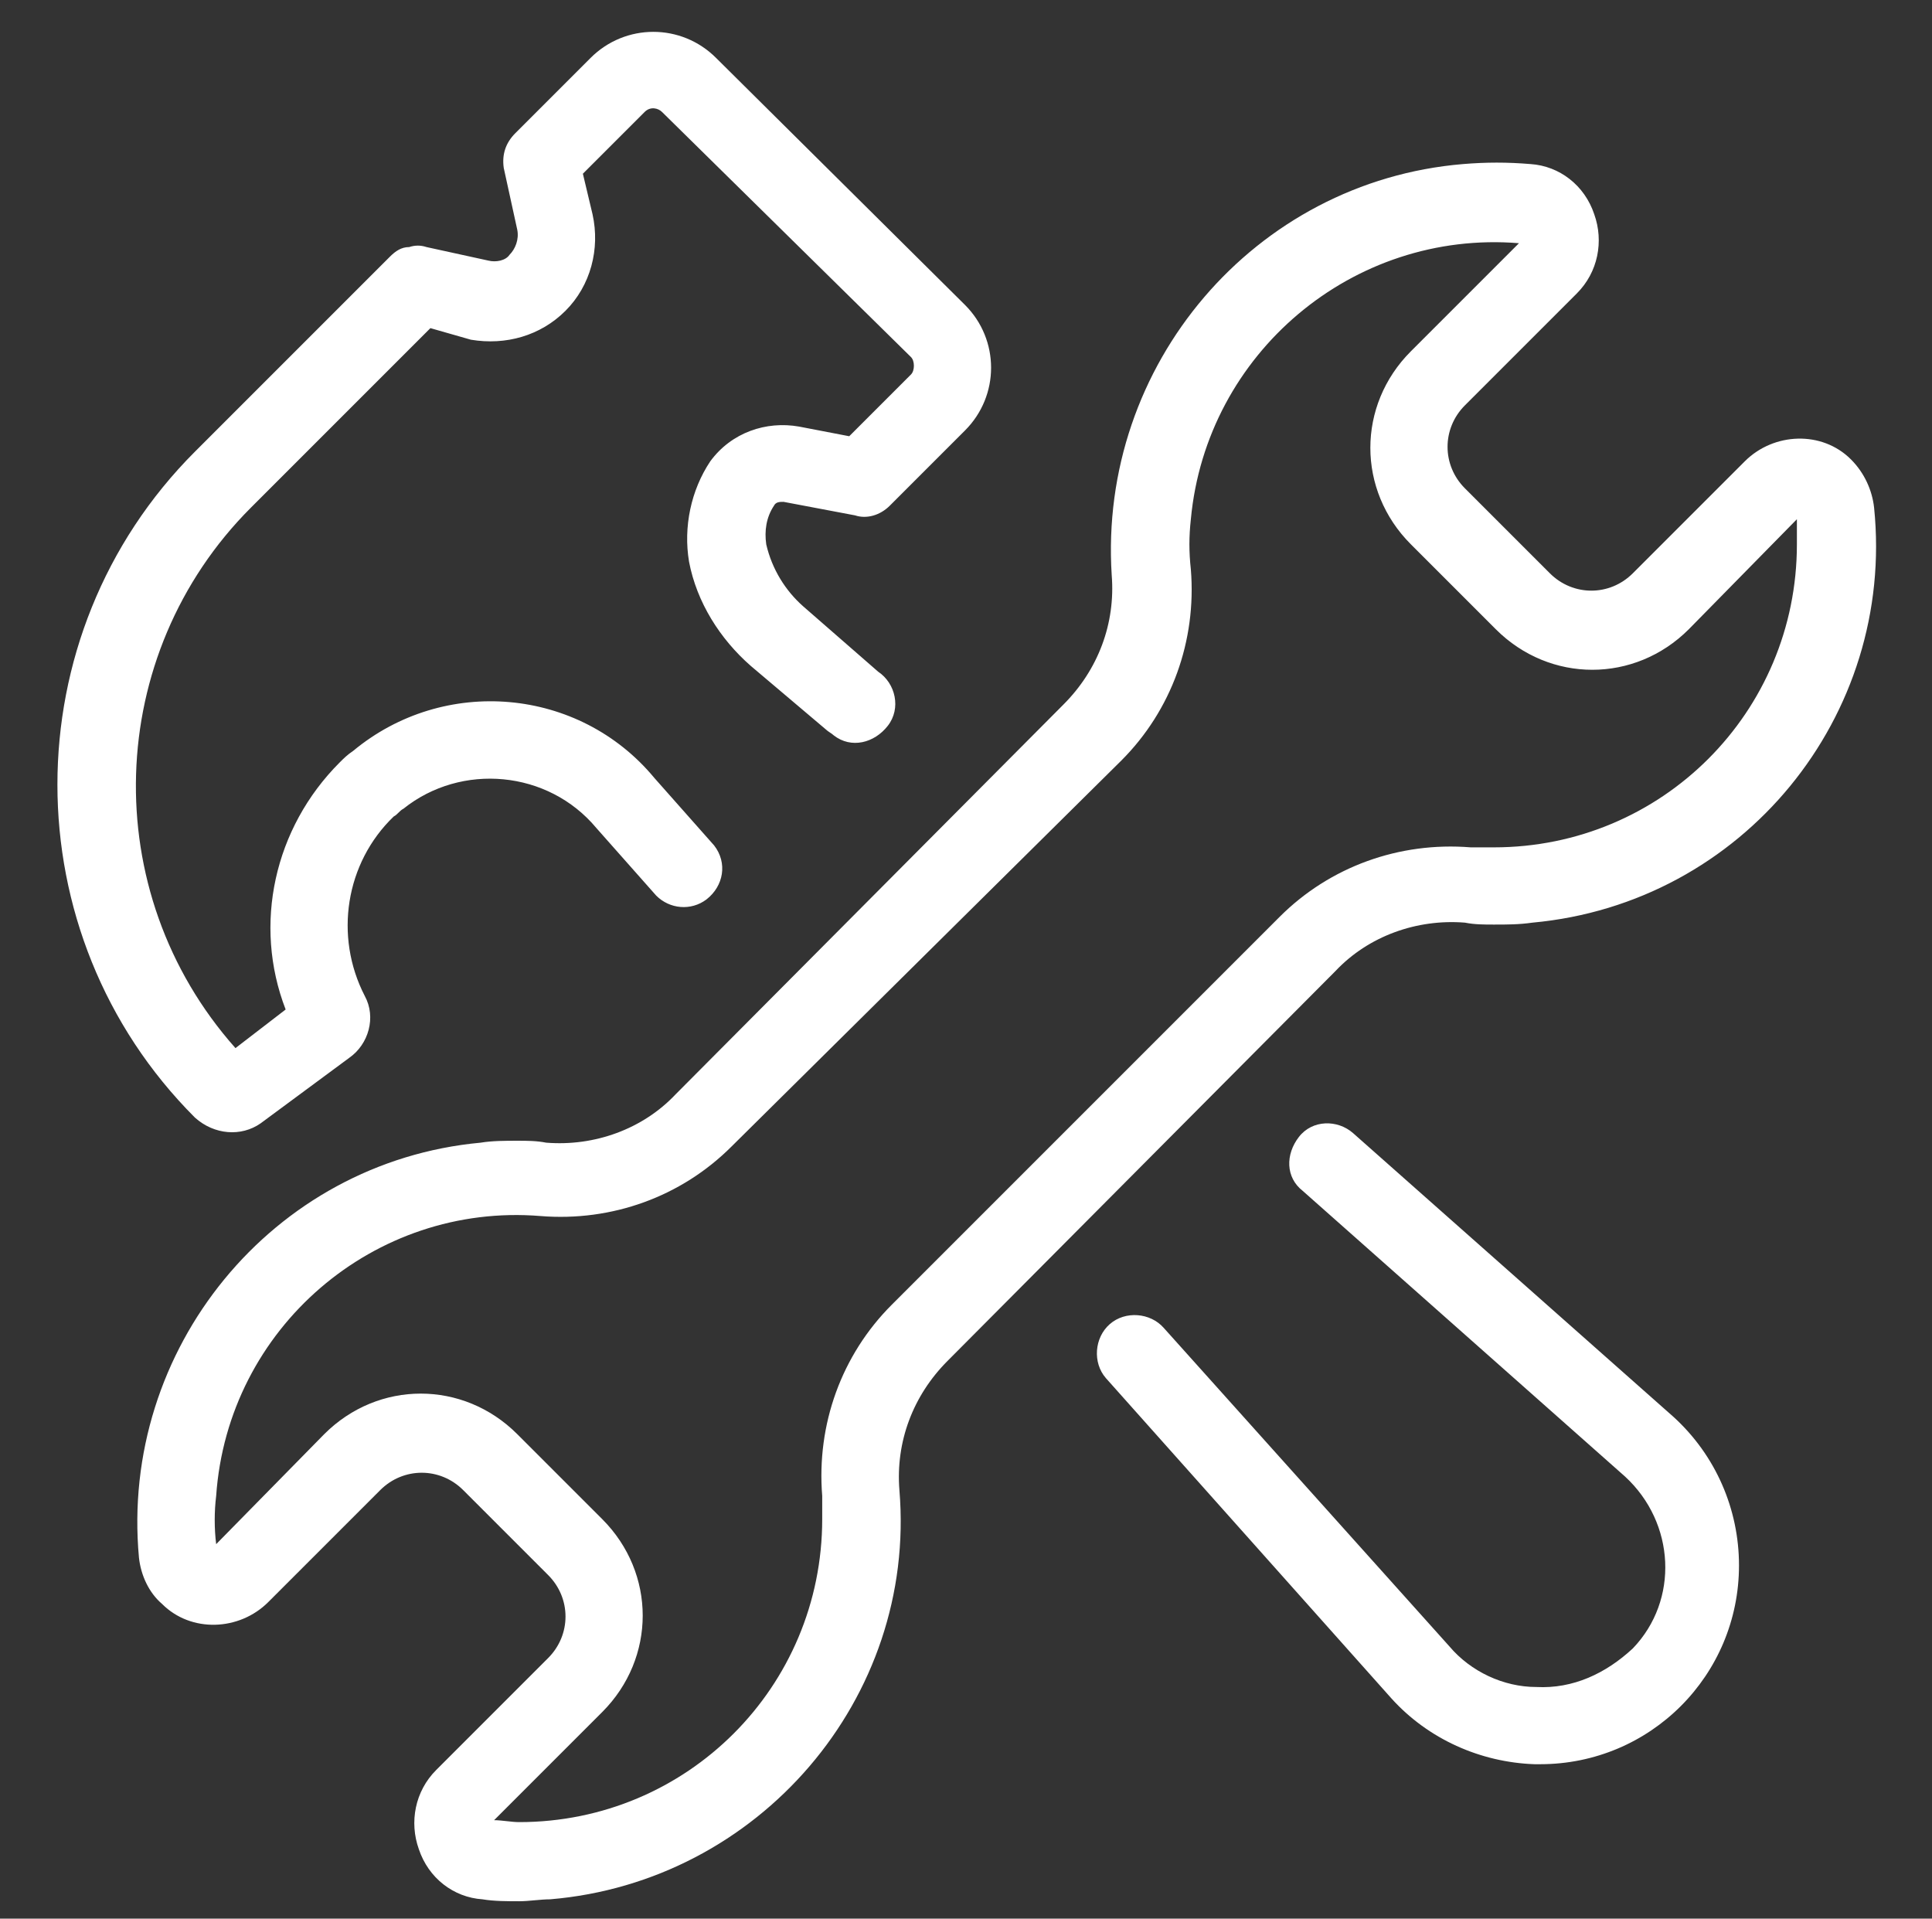
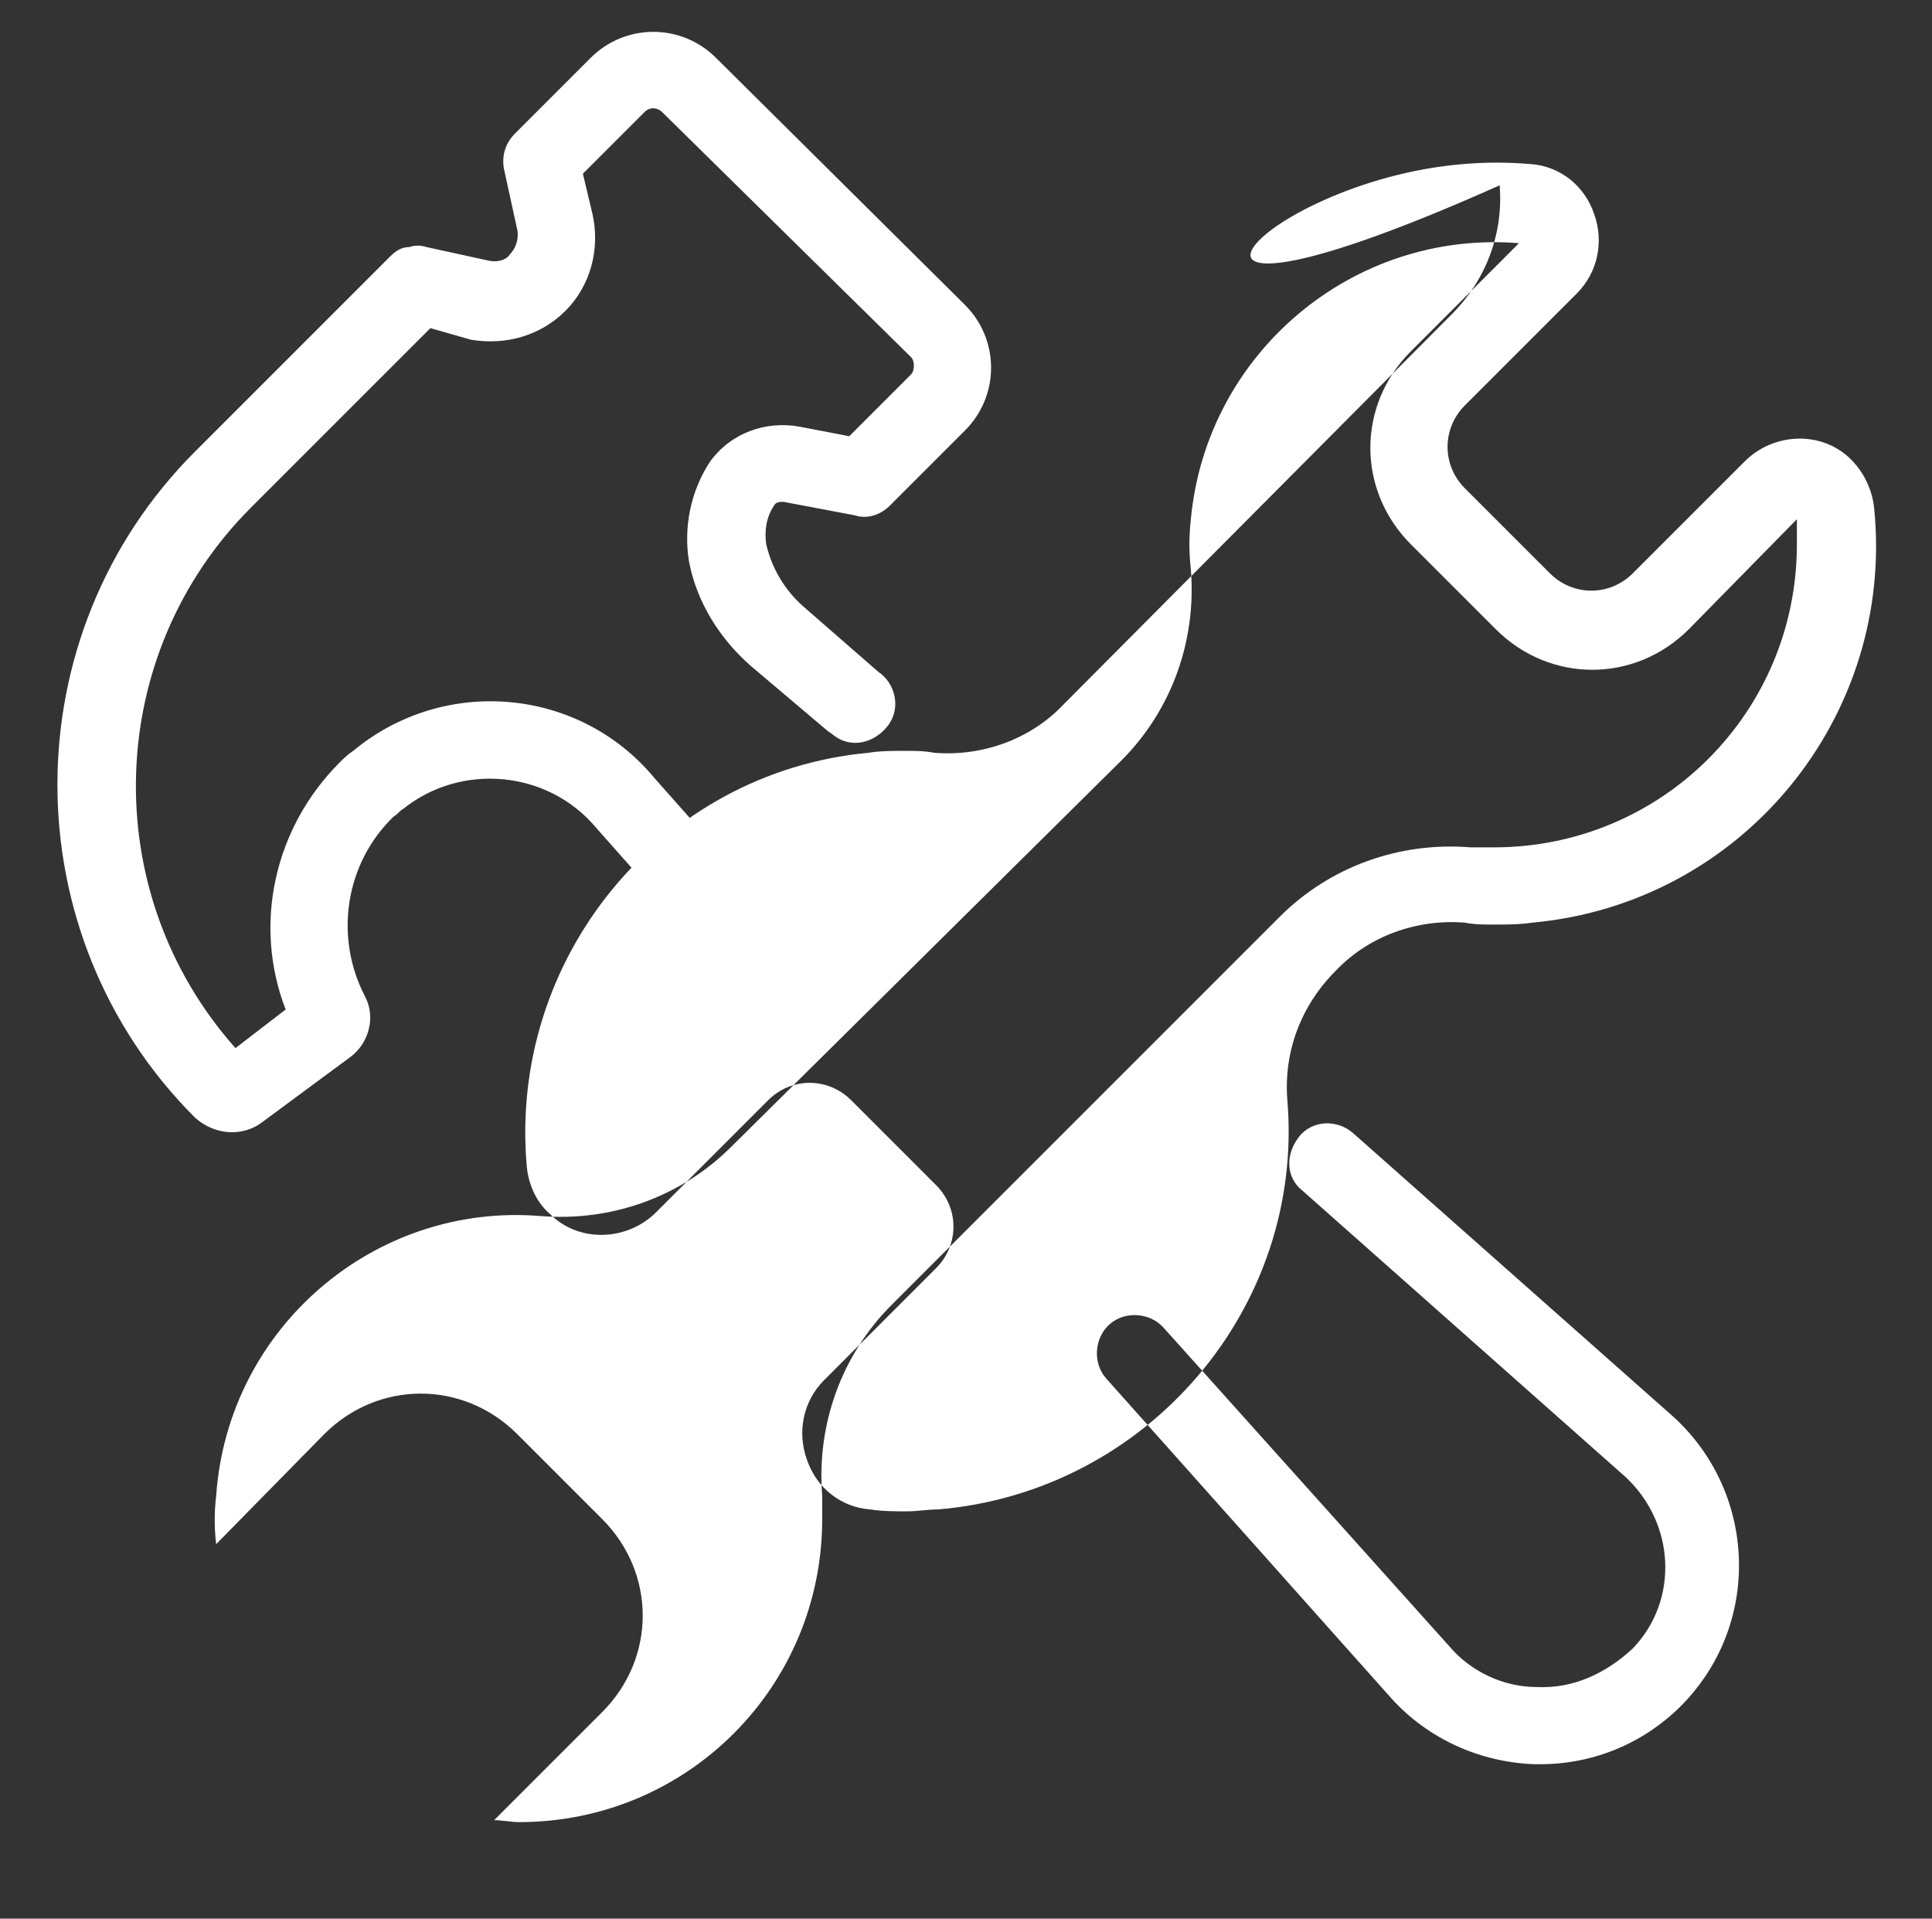
<svg xmlns="http://www.w3.org/2000/svg" version="1.1" id="Layer_1" x="0px" y="0px" viewBox="0 0 100.1 99.4" style="enable-background:new 0 0 100.1 99.4;" xml:space="preserve">
  <rect x="0" y="0" width="100.1" height="99.4" fill="#333333" stroke="none" />
-   <path d="M10.1,57.9c-9.5-9.5-9.5-25,0-34.5l10.1-10.1c0.3-0.3,0.6-0.5,1-0.5c0.3-0.1,0.6-0.1,0.9,0l3.2,0.7c0.4,0.1,0.9,0,1.1-0.3  c0.3-0.3,0.5-0.8,0.4-1.3l-0.7-3.2C26,8,26.2,7.4,26.7,6.9l3.9-3.9c1.8-1.8,4.7-1.8,6.5,0c0,0,0,0,0,0L50,15.8  c1.8,1.8,1.8,4.7,0,6.5l-3.9,3.9c-0.5,0.5-1.2,0.7-1.8,0.5L40.6,26c-0.2,0-0.4,0-0.5,0.2c-0.4,0.6-0.5,1.3-0.4,2  c0.3,1.3,1,2.4,1.9,3.2l3.9,3.4c0.9,0.6,1.2,1.9,0.5,2.8s-1.9,1.2-2.8,0.5c-0.1-0.1-0.3-0.2-0.4-0.3l-3.9-3.3  c-1.6-1.4-2.8-3.3-3.2-5.4c-0.3-1.8,0.1-3.7,1.1-5.2c1.1-1.5,2.9-2.1,4.6-1.8l2.6,0.5l3.2-3.2c0.2-0.2,0.2-0.7,0-0.9L34.3,5.8  c-0.2-0.2-0.6-0.3-0.9,0c0,0,0,0,0,0l-3.2,3.2l0.5,2.1c0.4,1.8-0.1,3.7-1.4,5c-1.3,1.3-3.1,1.8-4.9,1.5L22.3,17L13,26.3  c-7.6,7.6-8,19.9-0.8,28l2.6-2c-1.7-4.4-0.6-9.4,2.8-12.8c0.2-0.2,0.4-0.4,0.7-0.6c4.7-3.9,11.7-3.3,15.6,1.4l3.1,3.5  c0.7,0.9,0.5,2.1-0.4,2.8c-0.8,0.6-1.9,0.5-2.6-0.2l-3.1-3.5c-2.5-3-7-3.4-10-1c-0.2,0.1-0.3,0.3-0.5,0.4c-2.5,2.4-3.1,6.2-1.5,9.3  c0.6,1.1,0.2,2.5-0.8,3.2l-4.6,3.4C12.5,58.9,11.1,58.8,10.1,57.9L10.1,57.9z M79.6,87.4c-1.7,0-3.4-0.8-4.5-2.1L60.3,68.8  c-0.7-0.8-2-0.9-2.8-0.2s-0.9,2-0.2,2.8L72.1,88c1.9,2.1,4.6,3.3,7.4,3.4h0.3c5.7,0,10.3-4.6,10.3-10.3c0-2.9-1.2-5.7-3.4-7.7  L70.1,58.7c-0.8-0.7-2.1-0.7-2.8,0.2s-0.7,2.1,0.2,2.8l16.7,14.8c2.6,2.4,2.8,6.4,0.4,8.9C83.2,86.7,81.5,87.5,79.6,87.4L79.6,87.4z   M97.1,26.3c1.1,10.8-6.8,20.5-17.7,21.5c-0.7,0.1-1.3,0.1-2,0.1c-0.5,0-1,0-1.5-0.1c-2.5-0.2-5,0.7-6.7,2.5L49.1,70.5  c-1.8,1.8-2.7,4.2-2.5,6.7c0.9,10.8-7.3,20.3-18.1,21.2c-0.5,0-1.1,0.1-1.6,0.1c-0.6,0-1.3,0-1.9-0.1c-1.5-0.1-2.8-1.1-3.3-2.6  c-0.5-1.4-0.2-3,0.9-4.1l5.8-5.8c1.2-1.2,1.2-3.1,0-4.3l-4.4-4.4c-1.2-1.2-3.1-1.2-4.3,0l-5.8,5.8c-1.5,1.5-4,1.6-5.5,0.1  c-0.7-0.6-1.1-1.5-1.2-2.4c-1-10.8,6.9-20.5,17.7-21.5c0.6-0.1,1.3-0.1,1.9-0.1c0.5,0,1,0,1.5,0.1c2.5,0.2,5-0.7,6.7-2.5l20.1-20.2  c1.8-1.8,2.7-4.2,2.5-6.7C56.9,18.9,65,9.4,75.8,8.5c1.2-0.1,2.3-0.1,3.5,0c1.5,0.1,2.8,1.1,3.3,2.6c0.5,1.4,0.2,3-0.9,4.1L75.9,21  c-1.2,1.2-1.2,3.1,0,4.3l4.4,4.4c1.2,1.2,3.1,1.2,4.3,0l5.8-5.8c1.5-1.5,4-1.6,5.5-0.1C96.6,24.5,97,25.4,97.1,26.3z M93.1,26.9  l-5.6,5.7c-2.8,2.8-7.2,2.8-10,0c0,0,0,0,0,0l-4.4-4.4c-2.8-2.8-2.8-7.2,0-10l5.6-5.6c-8.6-0.7-16.2,5.7-17,14.3  c-0.1,0.9-0.1,1.7,0,2.6c0.3,3.7-1,7.3-3.6,9.9L37.9,59.4c-2.6,2.6-6.2,3.9-9.9,3.6c-8.6-0.7-16.2,5.8-16.8,14.5  c-0.1,0.8-0.1,1.7,0,2.5l5.6-5.7c2.8-2.8,7.2-2.8,10,0c0,0,0,0,0,0l4.4,4.4c2.8,2.8,2.8,7.2,0,10l-5.6,5.6c0.4,0,0.9,0.1,1.3,0.1  c8.7,0,15.7-7,15.7-15.7c0-0.4,0-0.8,0-1.2c-0.3-3.7,1-7.3,3.6-9.9l20.1-20.1c2.6-2.6,6.2-3.9,9.9-3.6c0.4,0,0.8,0,1.2,0  c8.7,0,15.7-7,15.7-15.7C93.1,27.7,93.1,27.3,93.1,26.9z" fill="white" />
+   <path d="M10.1,57.9c-9.5-9.5-9.5-25,0-34.5l10.1-10.1c0.3-0.3,0.6-0.5,1-0.5c0.3-0.1,0.6-0.1,0.9,0l3.2,0.7c0.4,0.1,0.9,0,1.1-0.3  c0.3-0.3,0.5-0.8,0.4-1.3l-0.7-3.2C26,8,26.2,7.4,26.7,6.9l3.9-3.9c1.8-1.8,4.7-1.8,6.5,0c0,0,0,0,0,0L50,15.8  c1.8,1.8,1.8,4.7,0,6.5l-3.9,3.9c-0.5,0.5-1.2,0.7-1.8,0.5L40.6,26c-0.2,0-0.4,0-0.5,0.2c-0.4,0.6-0.5,1.3-0.4,2  c0.3,1.3,1,2.4,1.9,3.2l3.9,3.4c0.9,0.6,1.2,1.9,0.5,2.8s-1.9,1.2-2.8,0.5c-0.1-0.1-0.3-0.2-0.4-0.3l-3.9-3.3  c-1.6-1.4-2.8-3.3-3.2-5.4c-0.3-1.8,0.1-3.7,1.1-5.2c1.1-1.5,2.9-2.1,4.6-1.8l2.6,0.5l3.2-3.2c0.2-0.2,0.2-0.7,0-0.9L34.3,5.8  c-0.2-0.2-0.6-0.3-0.9,0c0,0,0,0,0,0l-3.2,3.2l0.5,2.1c0.4,1.8-0.1,3.7-1.4,5c-1.3,1.3-3.1,1.8-4.9,1.5L22.3,17L13,26.3  c-7.6,7.6-8,19.9-0.8,28l2.6-2c-1.7-4.4-0.6-9.4,2.8-12.8c0.2-0.2,0.4-0.4,0.7-0.6c4.7-3.9,11.7-3.3,15.6,1.4l3.1,3.5  c0.7,0.9,0.5,2.1-0.4,2.8c-0.8,0.6-1.9,0.5-2.6-0.2l-3.1-3.5c-2.5-3-7-3.4-10-1c-0.2,0.1-0.3,0.3-0.5,0.4c-2.5,2.4-3.1,6.2-1.5,9.3  c0.6,1.1,0.2,2.5-0.8,3.2l-4.6,3.4C12.5,58.9,11.1,58.8,10.1,57.9L10.1,57.9z M79.6,87.4c-1.7,0-3.4-0.8-4.5-2.1L60.3,68.8  c-0.7-0.8-2-0.9-2.8-0.2s-0.9,2-0.2,2.8L72.1,88c1.9,2.1,4.6,3.3,7.4,3.4h0.3c5.7,0,10.3-4.6,10.3-10.3c0-2.9-1.2-5.7-3.4-7.7  L70.1,58.7c-0.8-0.7-2.1-0.7-2.8,0.2s-0.7,2.1,0.2,2.8l16.7,14.8c2.6,2.4,2.8,6.4,0.4,8.9C83.2,86.7,81.5,87.5,79.6,87.4L79.6,87.4z   M97.1,26.3c1.1,10.8-6.8,20.5-17.7,21.5c-0.7,0.1-1.3,0.1-2,0.1c-0.5,0-1,0-1.5-0.1c-2.5-0.2-5,0.7-6.7,2.5c-1.8,1.8-2.7,4.2-2.5,6.7c0.9,10.8-7.3,20.3-18.1,21.2c-0.5,0-1.1,0.1-1.6,0.1c-0.6,0-1.3,0-1.9-0.1c-1.5-0.1-2.8-1.1-3.3-2.6  c-0.5-1.4-0.2-3,0.9-4.1l5.8-5.8c1.2-1.2,1.2-3.1,0-4.3l-4.4-4.4c-1.2-1.2-3.1-1.2-4.3,0l-5.8,5.8c-1.5,1.5-4,1.6-5.5,0.1  c-0.7-0.6-1.1-1.5-1.2-2.4c-1-10.8,6.9-20.5,17.7-21.5c0.6-0.1,1.3-0.1,1.9-0.1c0.5,0,1,0,1.5,0.1c2.5,0.2,5-0.7,6.7-2.5l20.1-20.2  c1.8-1.8,2.7-4.2,2.5-6.7C56.9,18.9,65,9.4,75.8,8.5c1.2-0.1,2.3-0.1,3.5,0c1.5,0.1,2.8,1.1,3.3,2.6c0.5,1.4,0.2,3-0.9,4.1L75.9,21  c-1.2,1.2-1.2,3.1,0,4.3l4.4,4.4c1.2,1.2,3.1,1.2,4.3,0l5.8-5.8c1.5-1.5,4-1.6,5.5-0.1C96.6,24.5,97,25.4,97.1,26.3z M93.1,26.9  l-5.6,5.7c-2.8,2.8-7.2,2.8-10,0c0,0,0,0,0,0l-4.4-4.4c-2.8-2.8-2.8-7.2,0-10l5.6-5.6c-8.6-0.7-16.2,5.7-17,14.3  c-0.1,0.9-0.1,1.7,0,2.6c0.3,3.7-1,7.3-3.6,9.9L37.9,59.4c-2.6,2.6-6.2,3.9-9.9,3.6c-8.6-0.7-16.2,5.8-16.8,14.5  c-0.1,0.8-0.1,1.7,0,2.5l5.6-5.7c2.8-2.8,7.2-2.8,10,0c0,0,0,0,0,0l4.4,4.4c2.8,2.8,2.8,7.2,0,10l-5.6,5.6c0.4,0,0.9,0.1,1.3,0.1  c8.7,0,15.7-7,15.7-15.7c0-0.4,0-0.8,0-1.2c-0.3-3.7,1-7.3,3.6-9.9l20.1-20.1c2.6-2.6,6.2-3.9,9.9-3.6c0.4,0,0.8,0,1.2,0  c8.7,0,15.7-7,15.7-15.7C93.1,27.7,93.1,27.3,93.1,26.9z" fill="white" />
</svg>